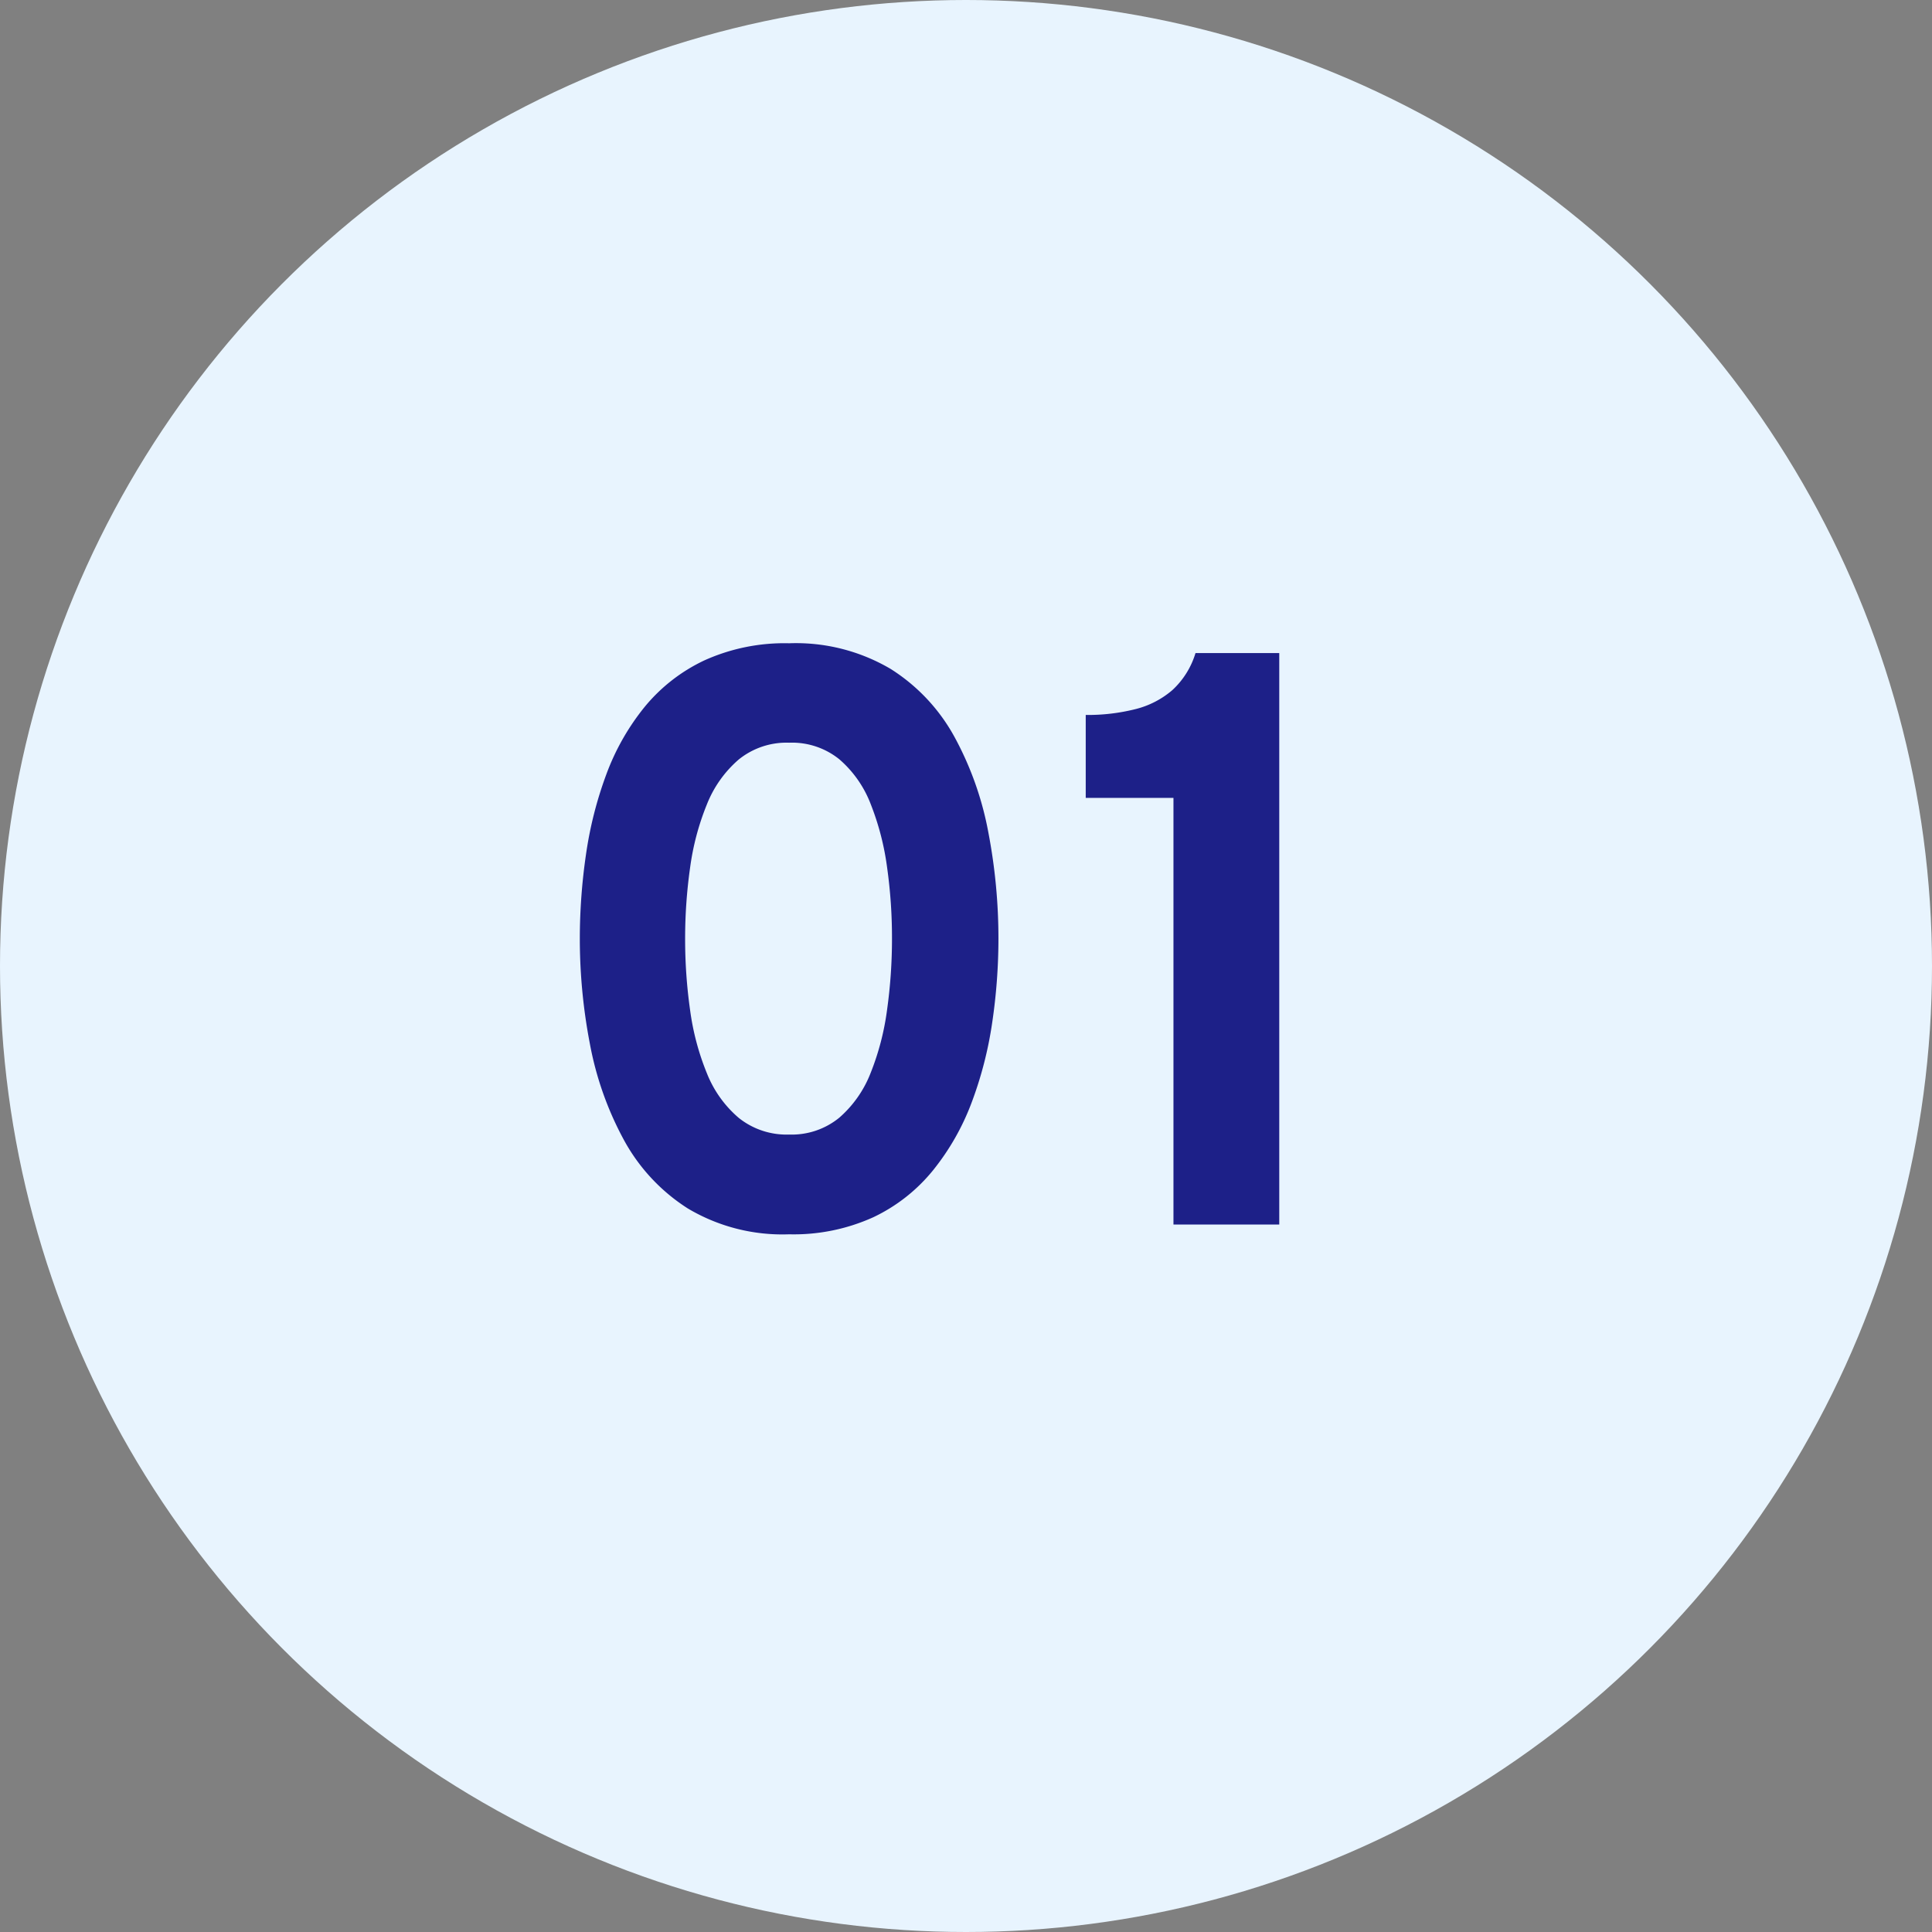
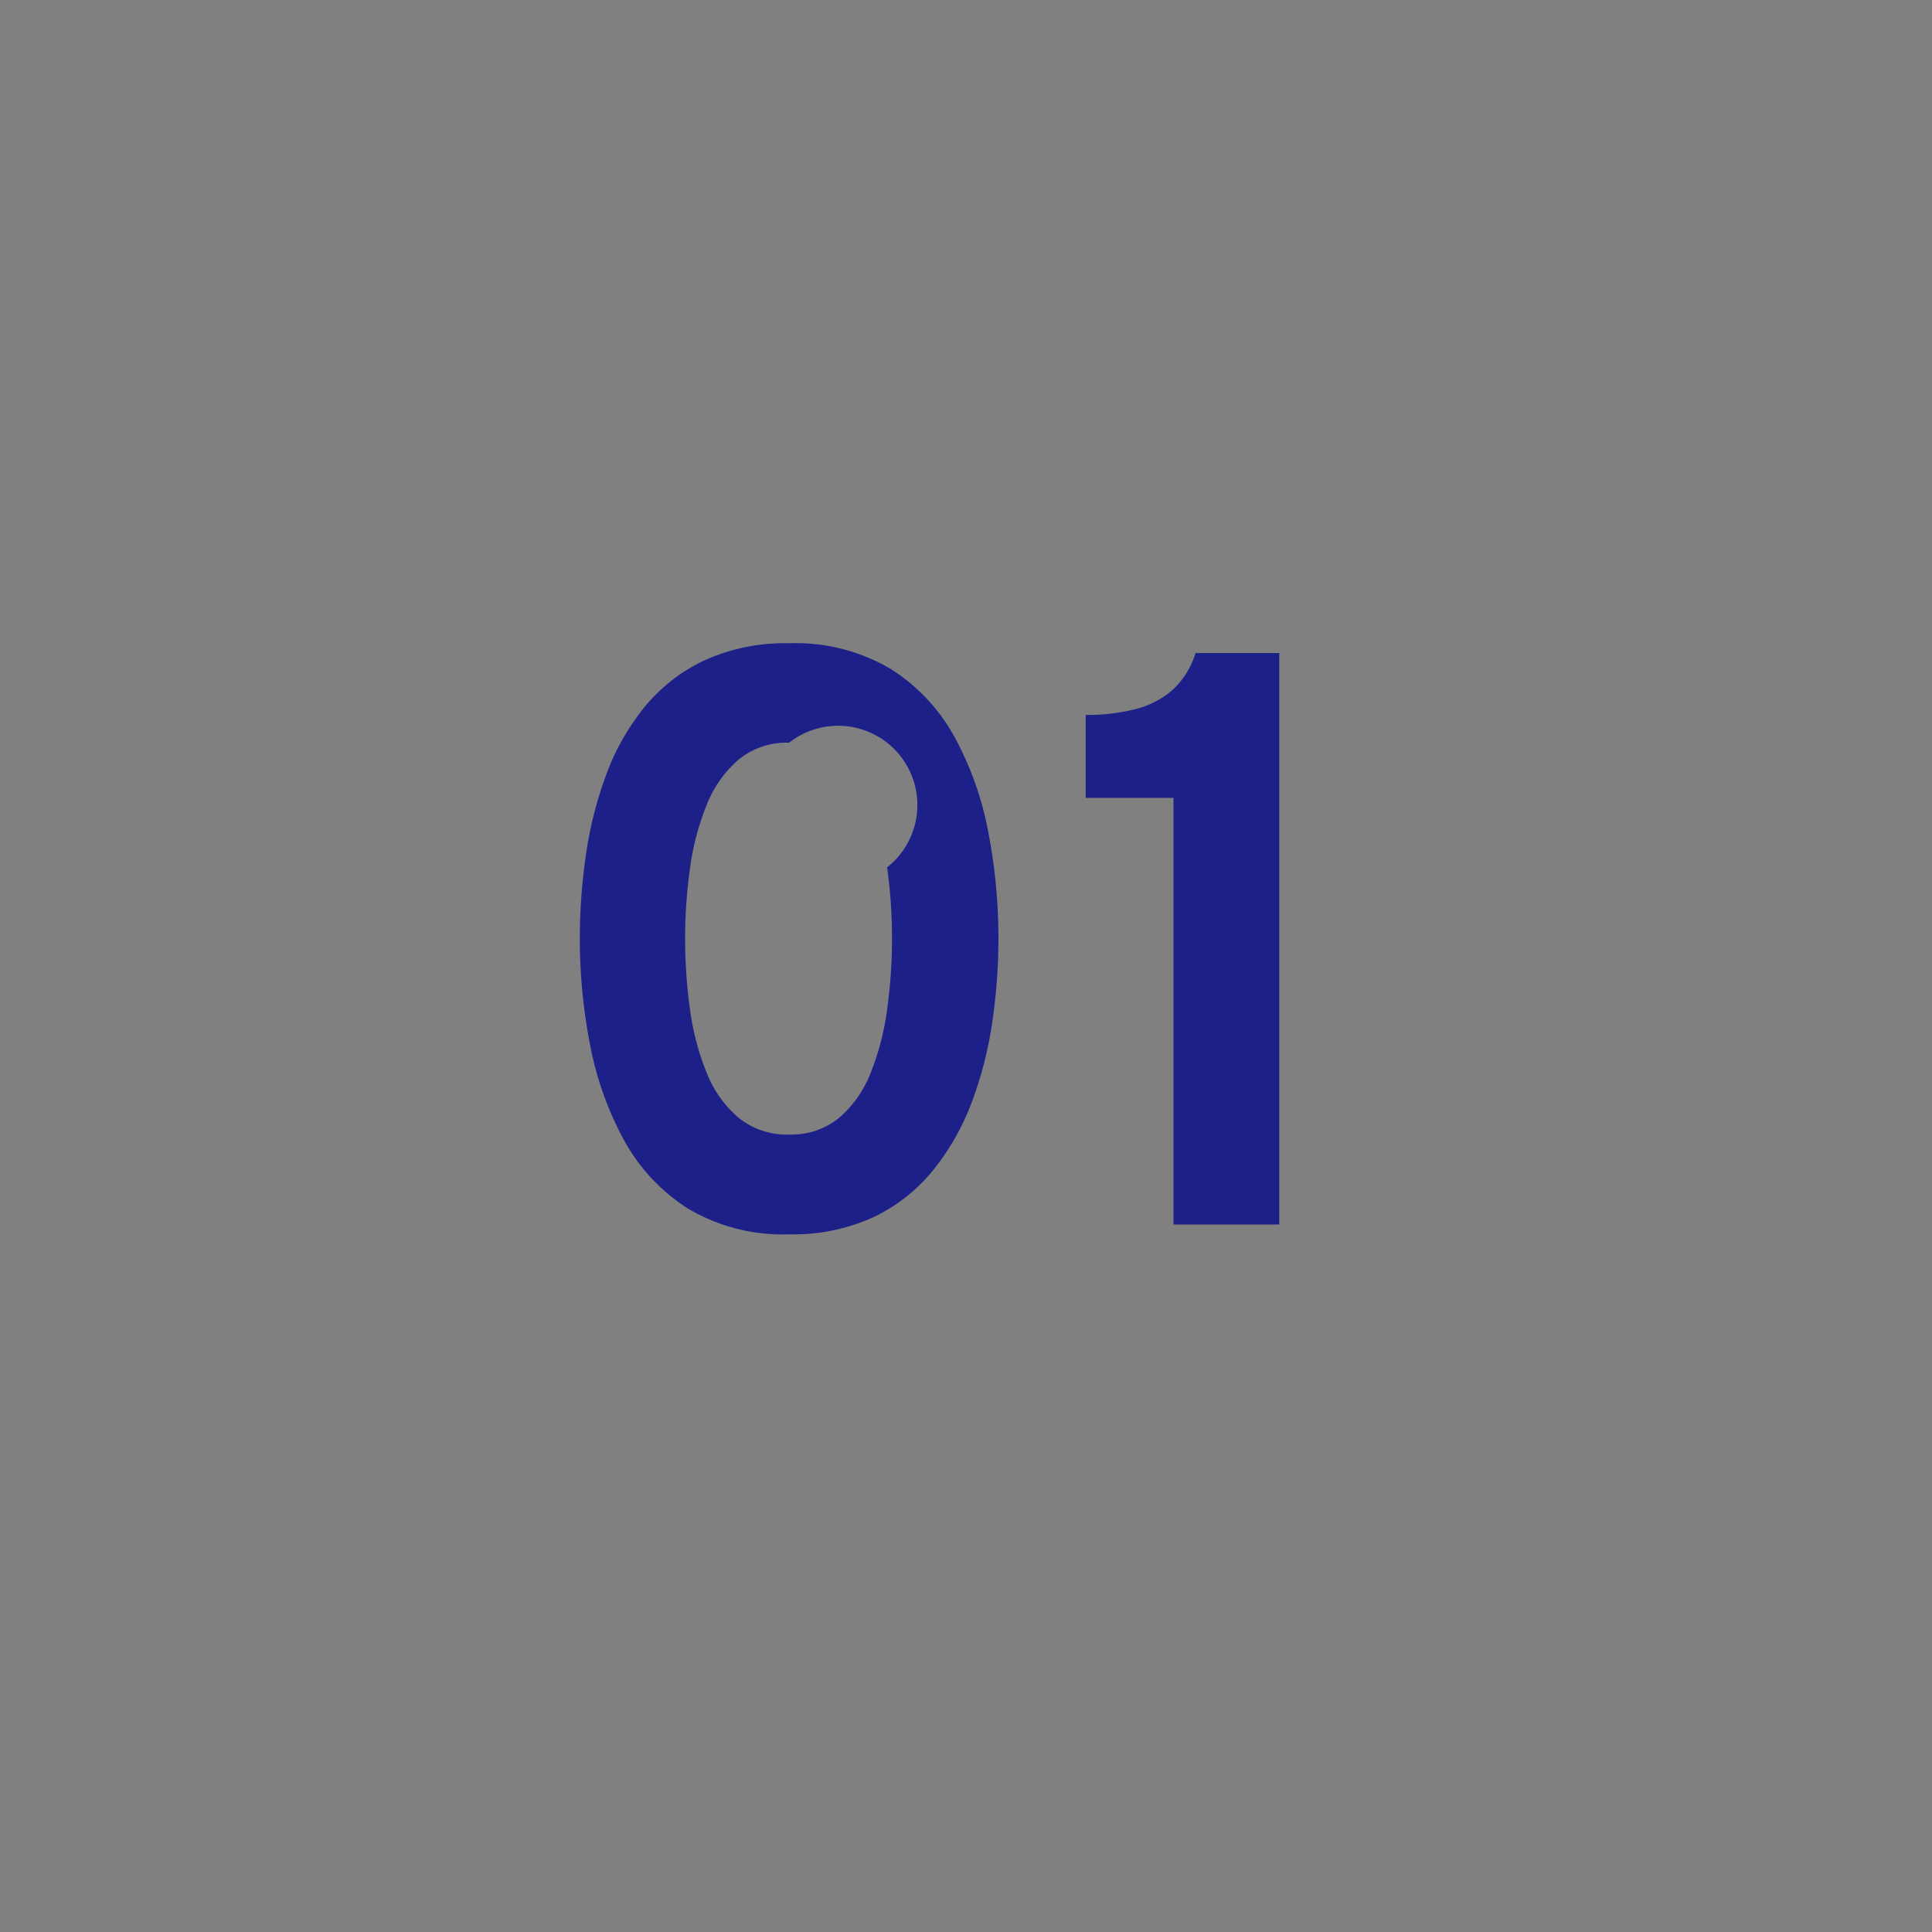
<svg xmlns="http://www.w3.org/2000/svg" id="num_usage_01_pc" width="71" height="71" viewBox="0 0 71 71">
  <rect x="0" y="0" width="71" height="71" fill="#808080" stroke="none" />
-   <circle id="楕円形_63" data-name="楕円形 63" cx="35.5" cy="35.5" r="35.5" fill="#e8f4fe" />
-   <path id="パス_24044" data-name="パス 24044" d="M-6,.36A6.789,6.789,0,0,1-9.73-.594a6.881,6.881,0,0,1-2.357-2.541,11.979,11.979,0,0,1-1.236-3.51,20.412,20.412,0,0,1-.369-3.855,21.488,21.488,0,0,1,.225-3.086,14.253,14.253,0,0,1,.746-2.948,8.717,8.717,0,0,1,1.406-2.481,6.321,6.321,0,0,1,2.2-1.716A7.143,7.143,0,0,1-6-21.36a6.847,6.847,0,0,1,3.731.943A6.821,6.821,0,0,1,.087-17.9a11.84,11.84,0,0,1,1.236,3.5,20.639,20.639,0,0,1,.369,3.9,21.055,21.055,0,0,1-.228,3.072A14.086,14.086,0,0,1,.708-4.485,8.994,8.994,0,0,1-.705-2,6.293,6.293,0,0,1-2.9-.27,7.079,7.079,0,0,1-6,.36Zm0-3.666a2.759,2.759,0,0,0,1.844-.62A4.19,4.19,0,0,0-3-5.582a9.645,9.645,0,0,0,.6-2.313A18.783,18.783,0,0,0-2.22-10.5,18.538,18.538,0,0,0-2.4-13.125a9.854,9.854,0,0,0-.6-2.319,4.128,4.128,0,0,0-1.152-1.65A2.768,2.768,0,0,0-6-17.706a2.791,2.791,0,0,0-1.855.62,4.234,4.234,0,0,0-1.172,1.659,9.506,9.506,0,0,0-.613,2.319A18.55,18.55,0,0,0-9.822-10.5a18.558,18.558,0,0,0,.183,2.622,9.43,9.43,0,0,0,.615,2.316A4.172,4.172,0,0,0-7.851-3.918,2.809,2.809,0,0,0-6-3.306ZM8.124,0V-15.678H4.9v-3.048a7.18,7.18,0,0,0,1.812-.21,3.3,3.3,0,0,0,1.368-.7A3.039,3.039,0,0,0,8.934-21h3.078V0Z" transform="translate(35 45)" fill="#1d2088" />
+   <path id="パス_24044" data-name="パス 24044" d="M-6,.36A6.789,6.789,0,0,1-9.73-.594a6.881,6.881,0,0,1-2.357-2.541,11.979,11.979,0,0,1-1.236-3.51,20.412,20.412,0,0,1-.369-3.855,21.488,21.488,0,0,1,.225-3.086,14.253,14.253,0,0,1,.746-2.948,8.717,8.717,0,0,1,1.406-2.481,6.321,6.321,0,0,1,2.2-1.716A7.143,7.143,0,0,1-6-21.36a6.847,6.847,0,0,1,3.731.943A6.821,6.821,0,0,1,.087-17.9a11.84,11.84,0,0,1,1.236,3.5,20.639,20.639,0,0,1,.369,3.9,21.055,21.055,0,0,1-.228,3.072A14.086,14.086,0,0,1,.708-4.485,8.994,8.994,0,0,1-.705-2,6.293,6.293,0,0,1-2.9-.27,7.079,7.079,0,0,1-6,.36Zm0-3.666a2.759,2.759,0,0,0,1.844-.62A4.19,4.19,0,0,0-3-5.582a9.645,9.645,0,0,0,.6-2.313A18.783,18.783,0,0,0-2.22-10.5,18.538,18.538,0,0,0-2.4-13.125A2.768,2.768,0,0,0-6-17.706a2.791,2.791,0,0,0-1.855.62,4.234,4.234,0,0,0-1.172,1.659,9.506,9.506,0,0,0-.613,2.319A18.55,18.55,0,0,0-9.822-10.5a18.558,18.558,0,0,0,.183,2.622,9.43,9.43,0,0,0,.615,2.316A4.172,4.172,0,0,0-7.851-3.918,2.809,2.809,0,0,0-6-3.306ZM8.124,0V-15.678H4.9v-3.048a7.18,7.18,0,0,0,1.812-.21,3.3,3.3,0,0,0,1.368-.7A3.039,3.039,0,0,0,8.934-21h3.078V0Z" transform="translate(35 45)" fill="#1d2088" />
</svg>